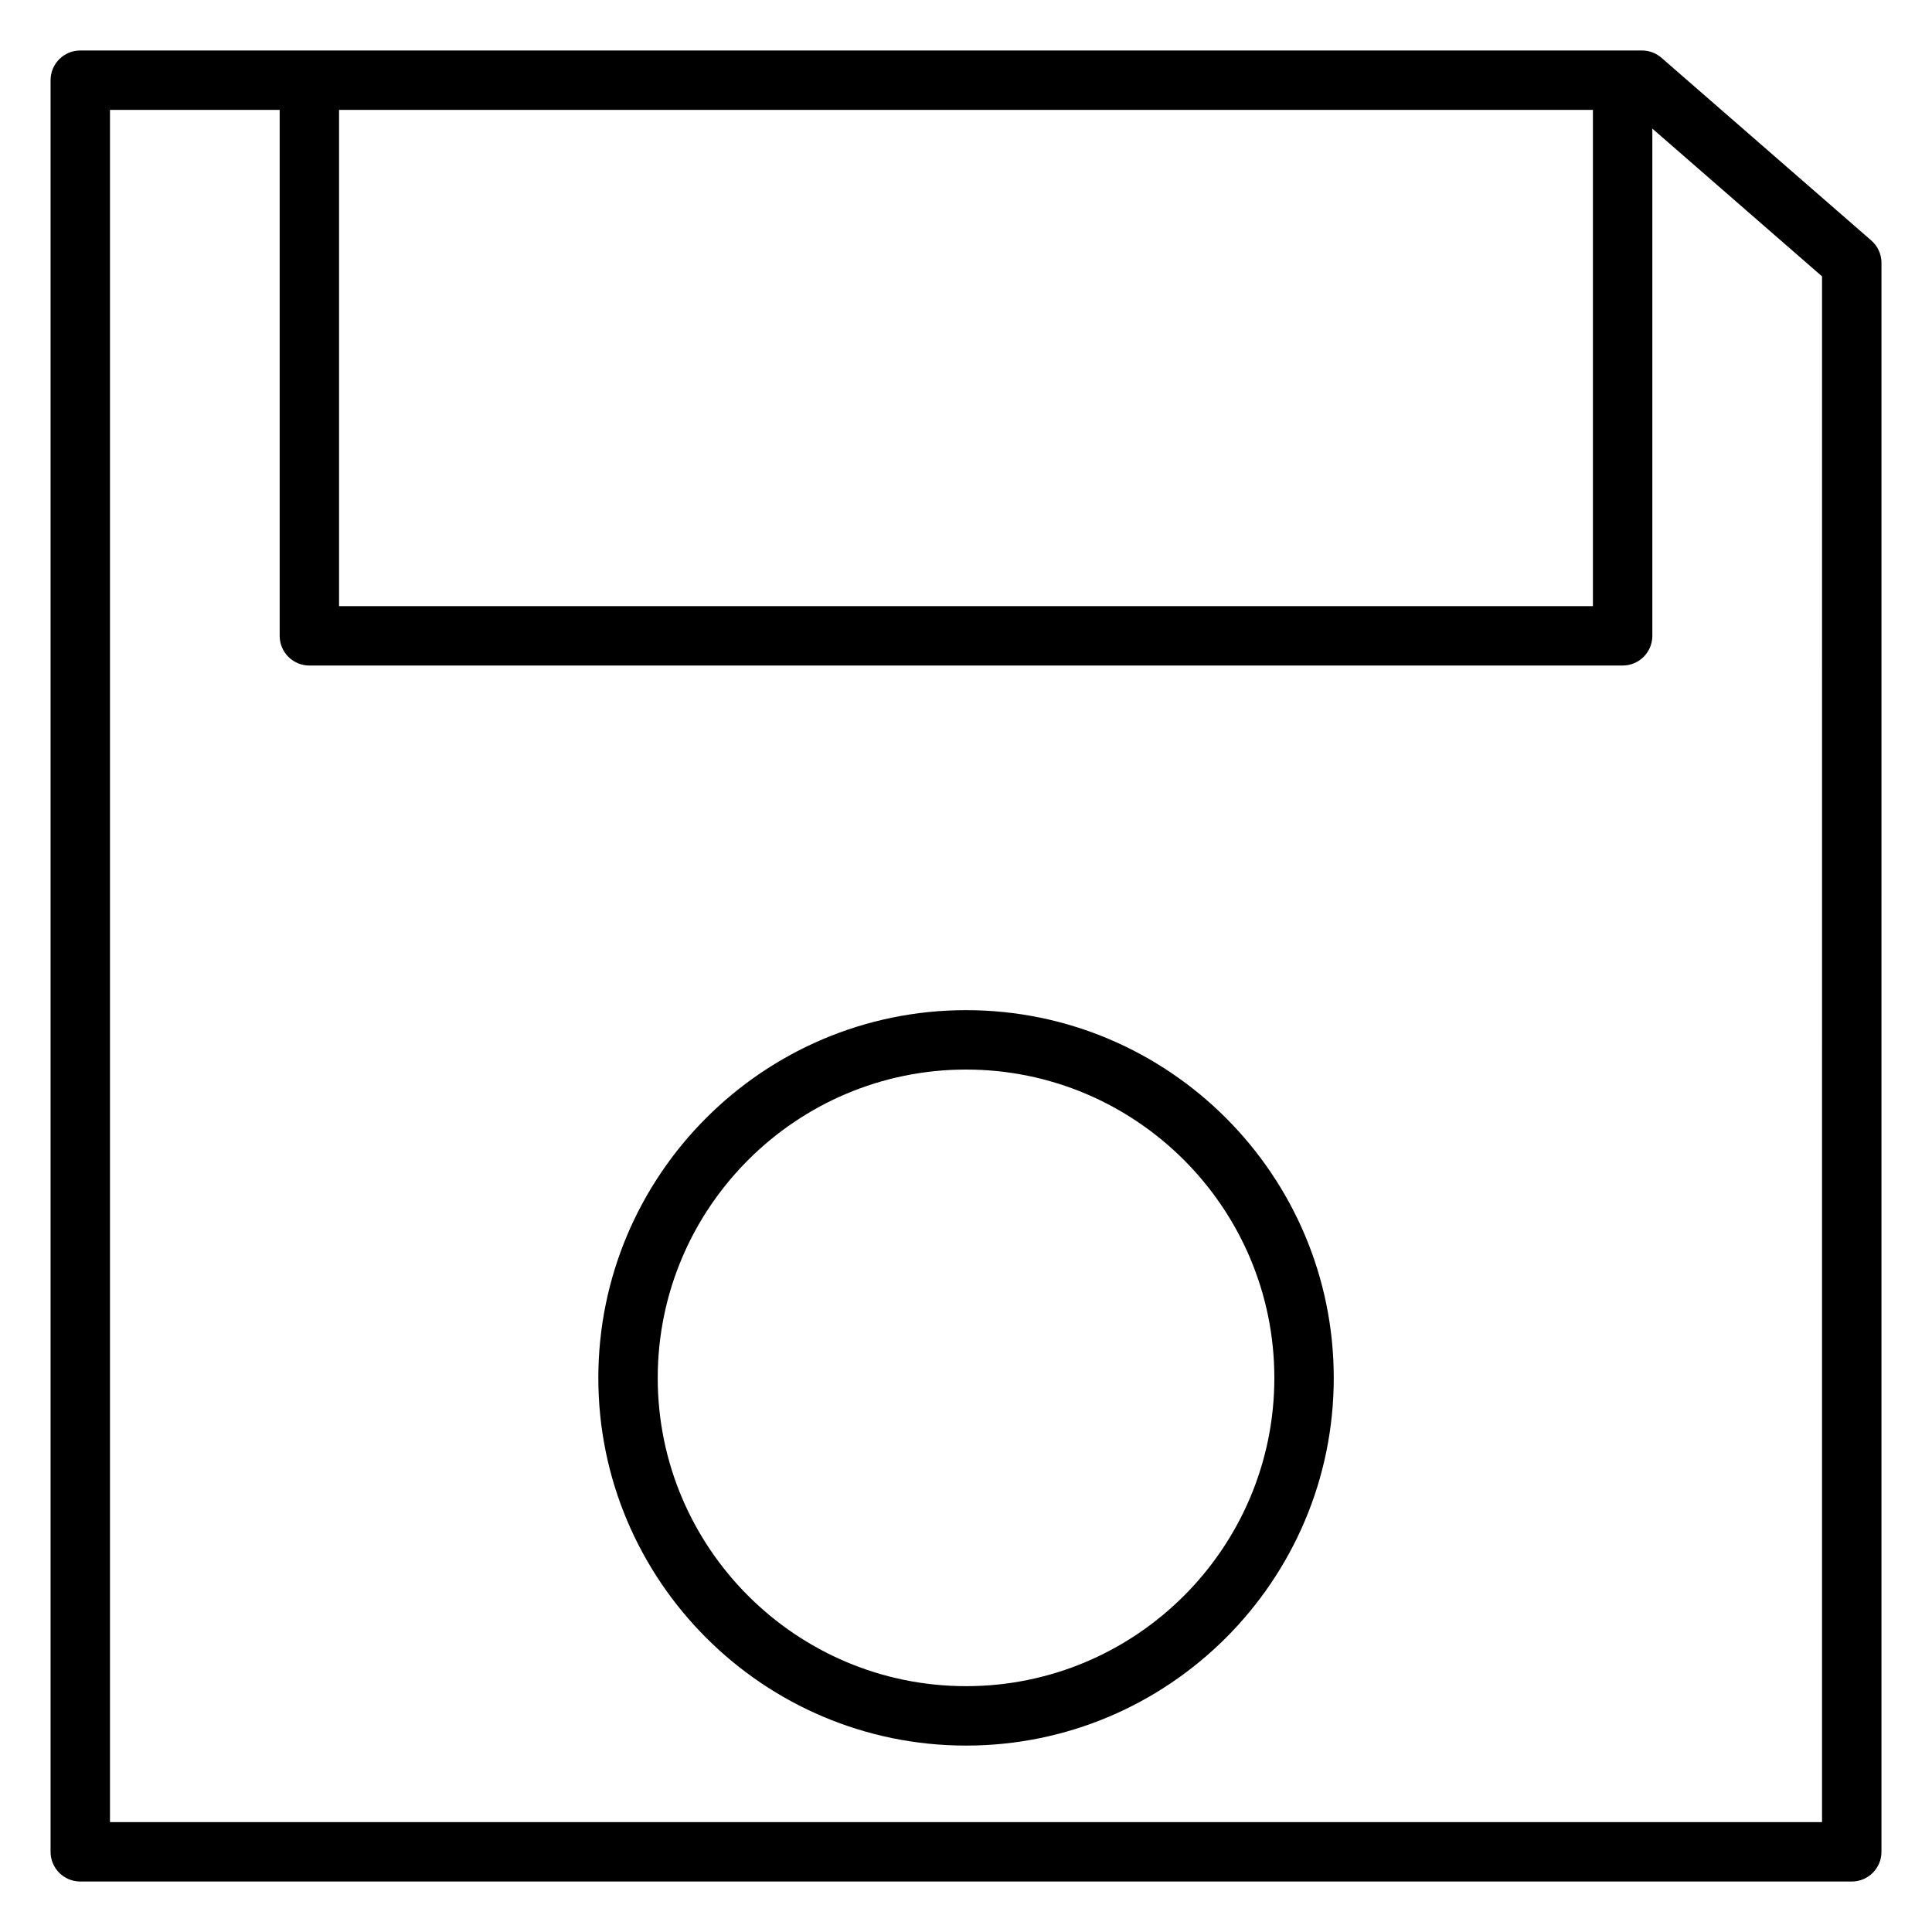
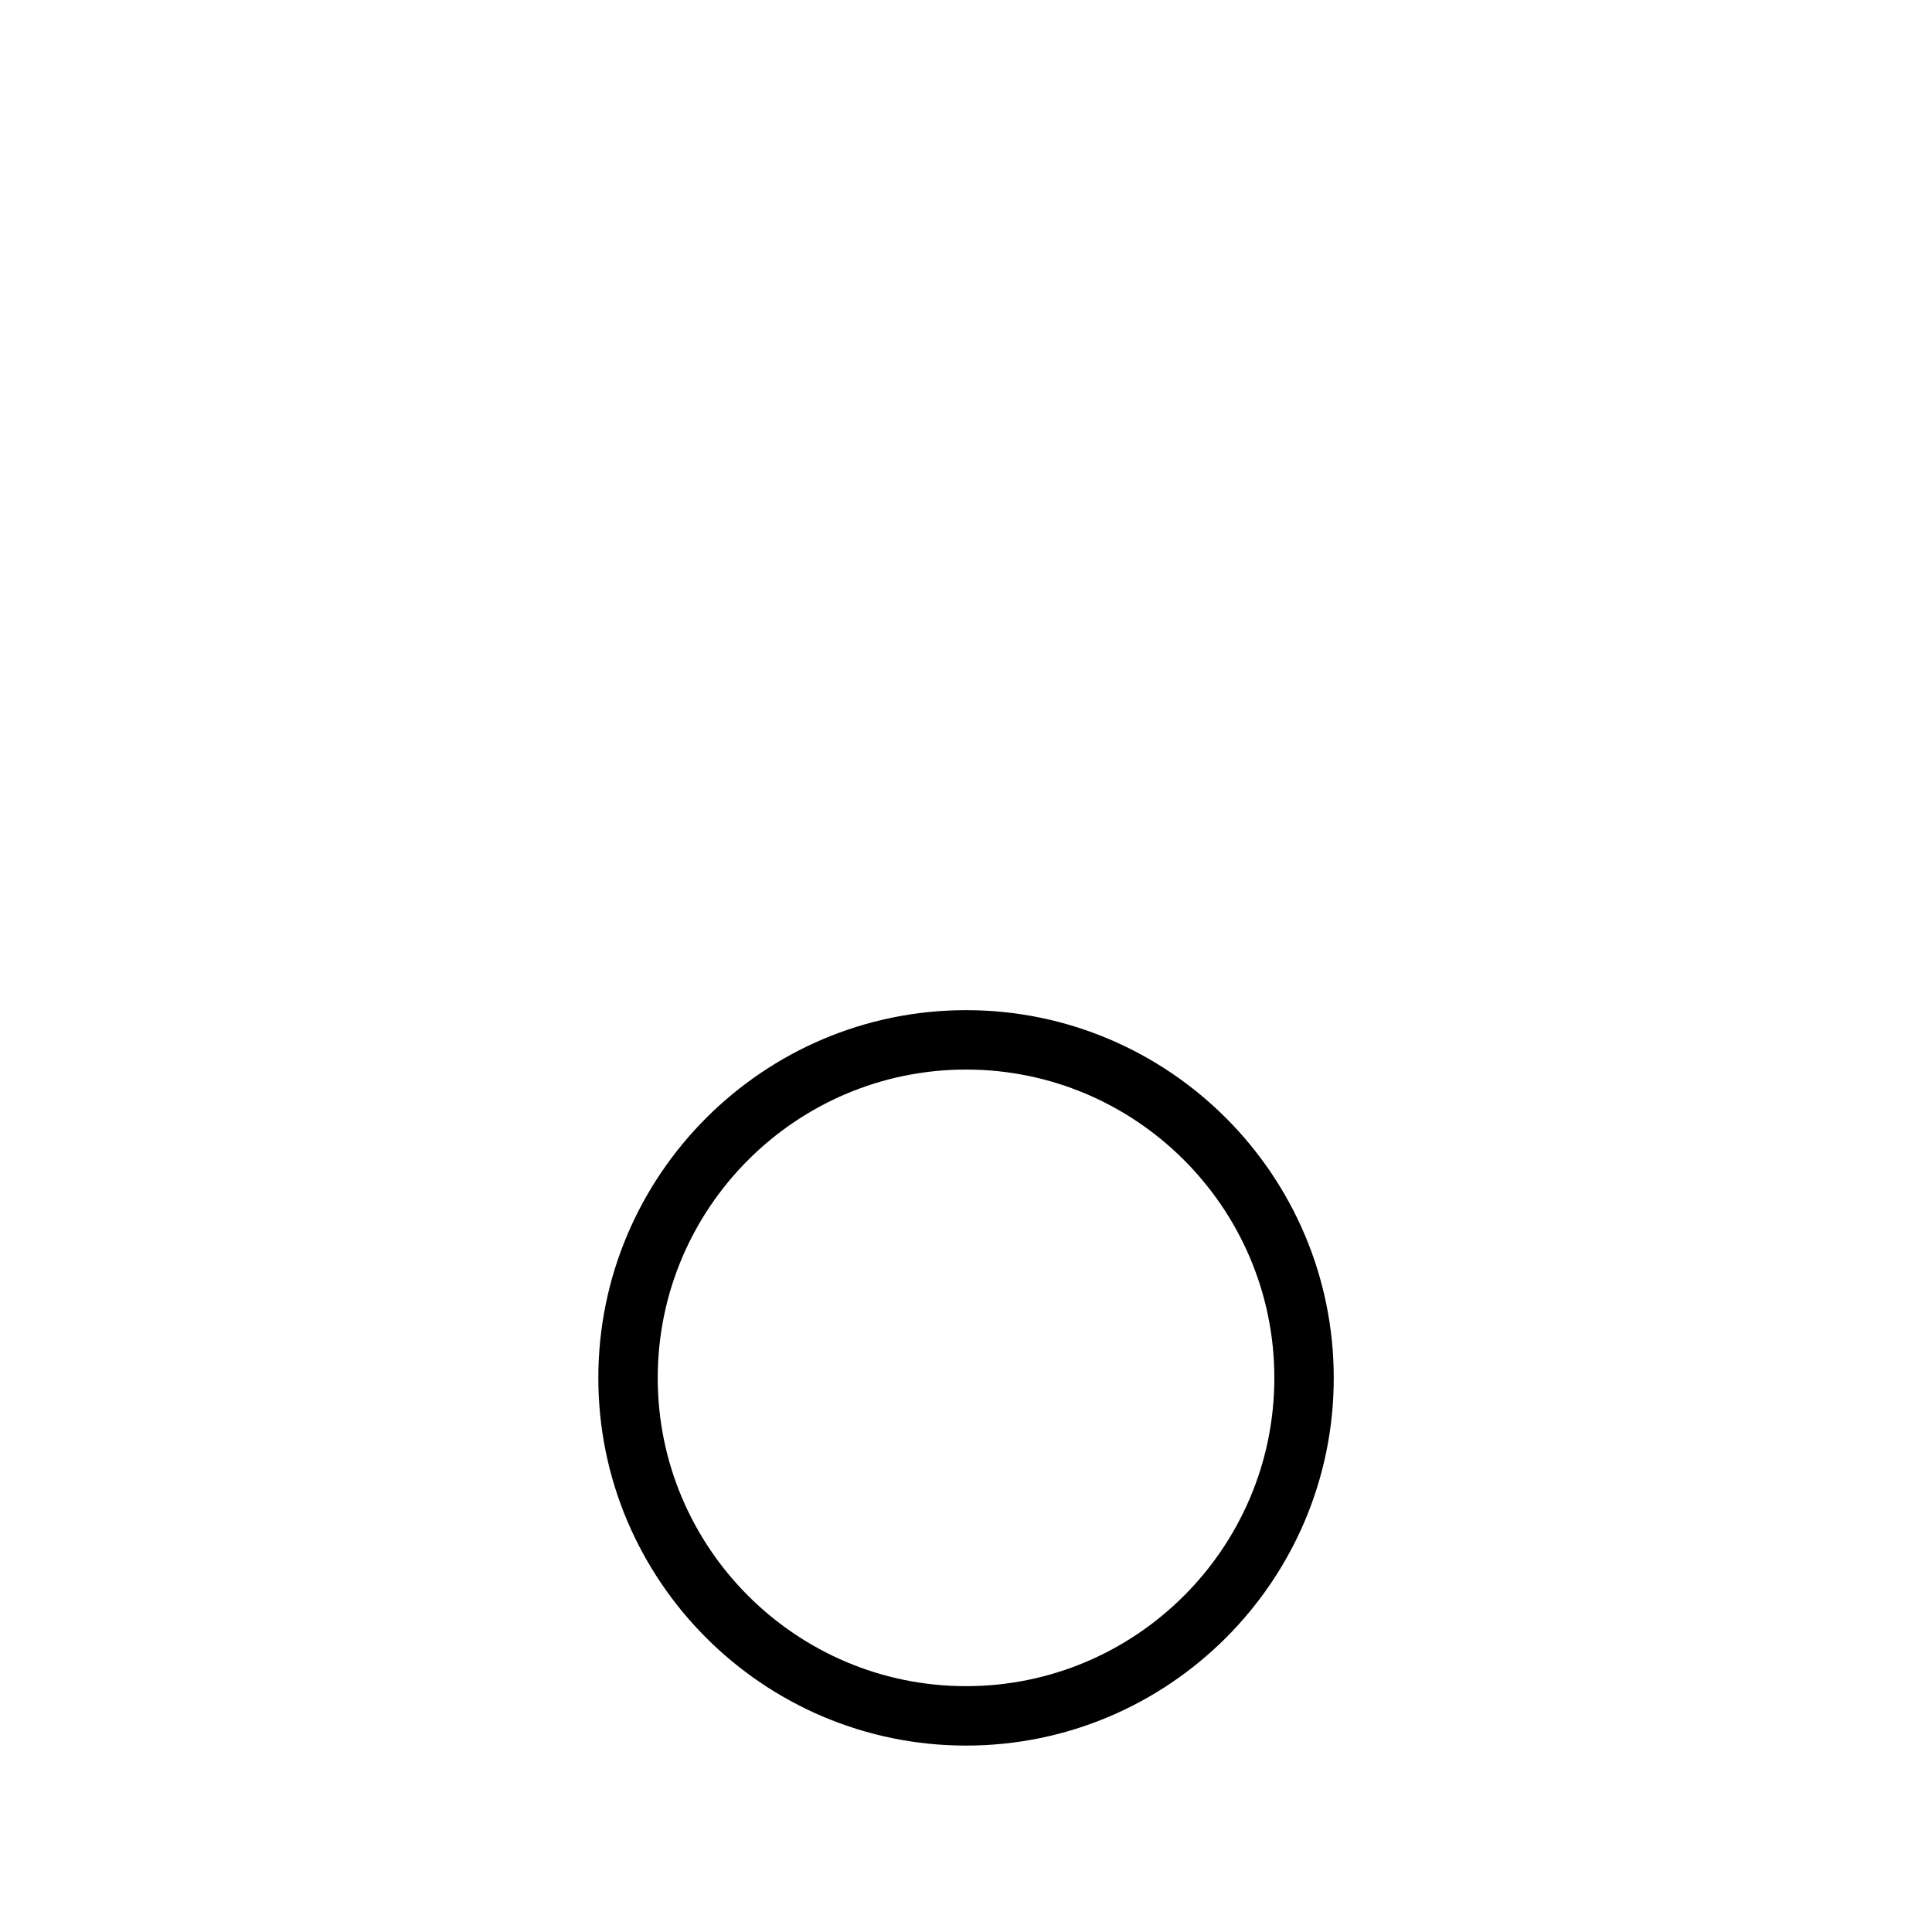
<svg xmlns="http://www.w3.org/2000/svg" fill="#000000" width="800px" height="800px" version="1.1" viewBox="144 144 512 512">
  <g>
-     <path d="m639.9 207.72-55.594-48.406c-1.434-1.246-3.269-1.934-5.172-1.934h-413.86c-4.348 0-7.871 3.523-7.871 7.871v469.5c0 4.348 3.523 7.871 7.871 7.871h469.46c4.348 0 7.871-3.523 7.871-7.871l0.004-421.09c0-2.277-0.988-4.441-2.703-5.938zm-73.758-34.598v131.51h-332.29v-131.51zm60.715 453.76h-453.71v-453.76h44.969v139.38c0 4.348 3.523 7.871 7.871 7.871h348.03c4.348 0 7.871-3.523 7.871-7.871v-134.42l44.973 39.16z" />
    <path d="m400.02 411.7c-53.738 0-97.457 43.727-97.457 97.473 0 53.719 43.719 97.426 97.457 97.426 53.727 0 97.438-43.703 97.438-97.426 0.004-53.75-43.711-97.473-97.438-97.473zm0 179.15c-45.059 0-81.715-36.641-81.715-81.68 0-45.066 36.656-81.727 81.715-81.727 45.047 0 81.695 36.664 81.695 81.727 0 45.039-36.648 81.68-81.695 81.68z" />
  </g>
</svg>